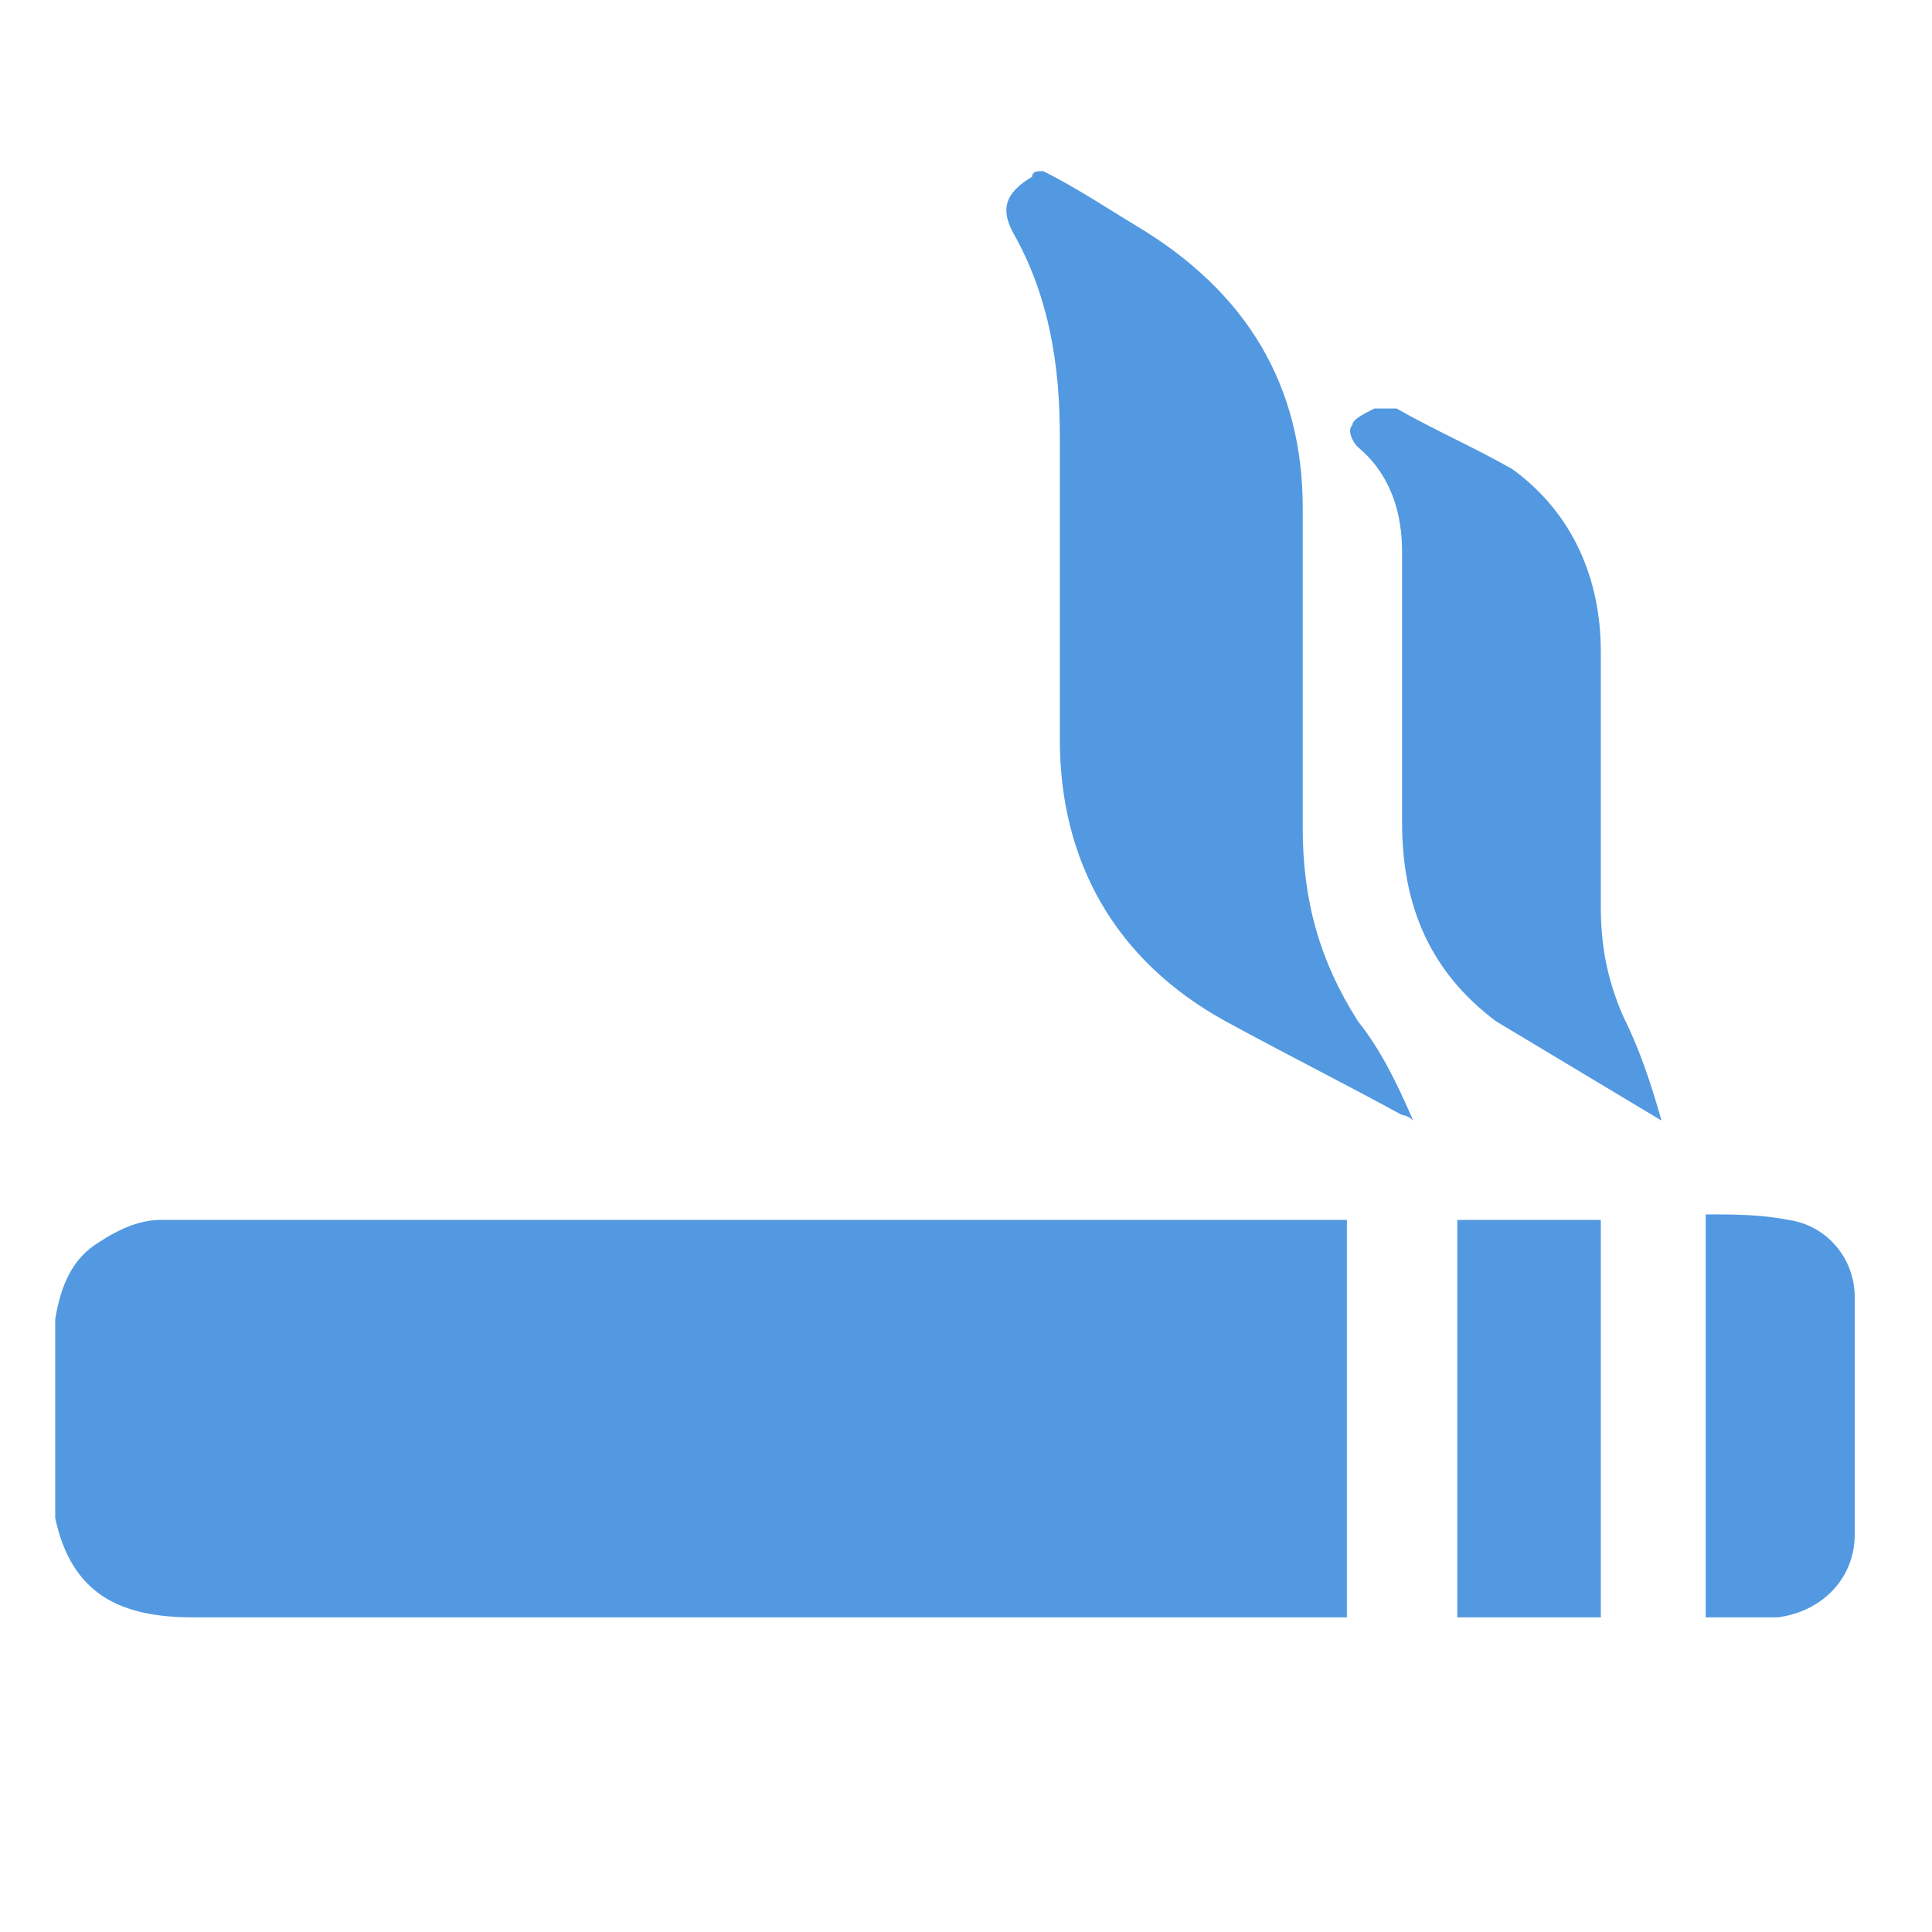
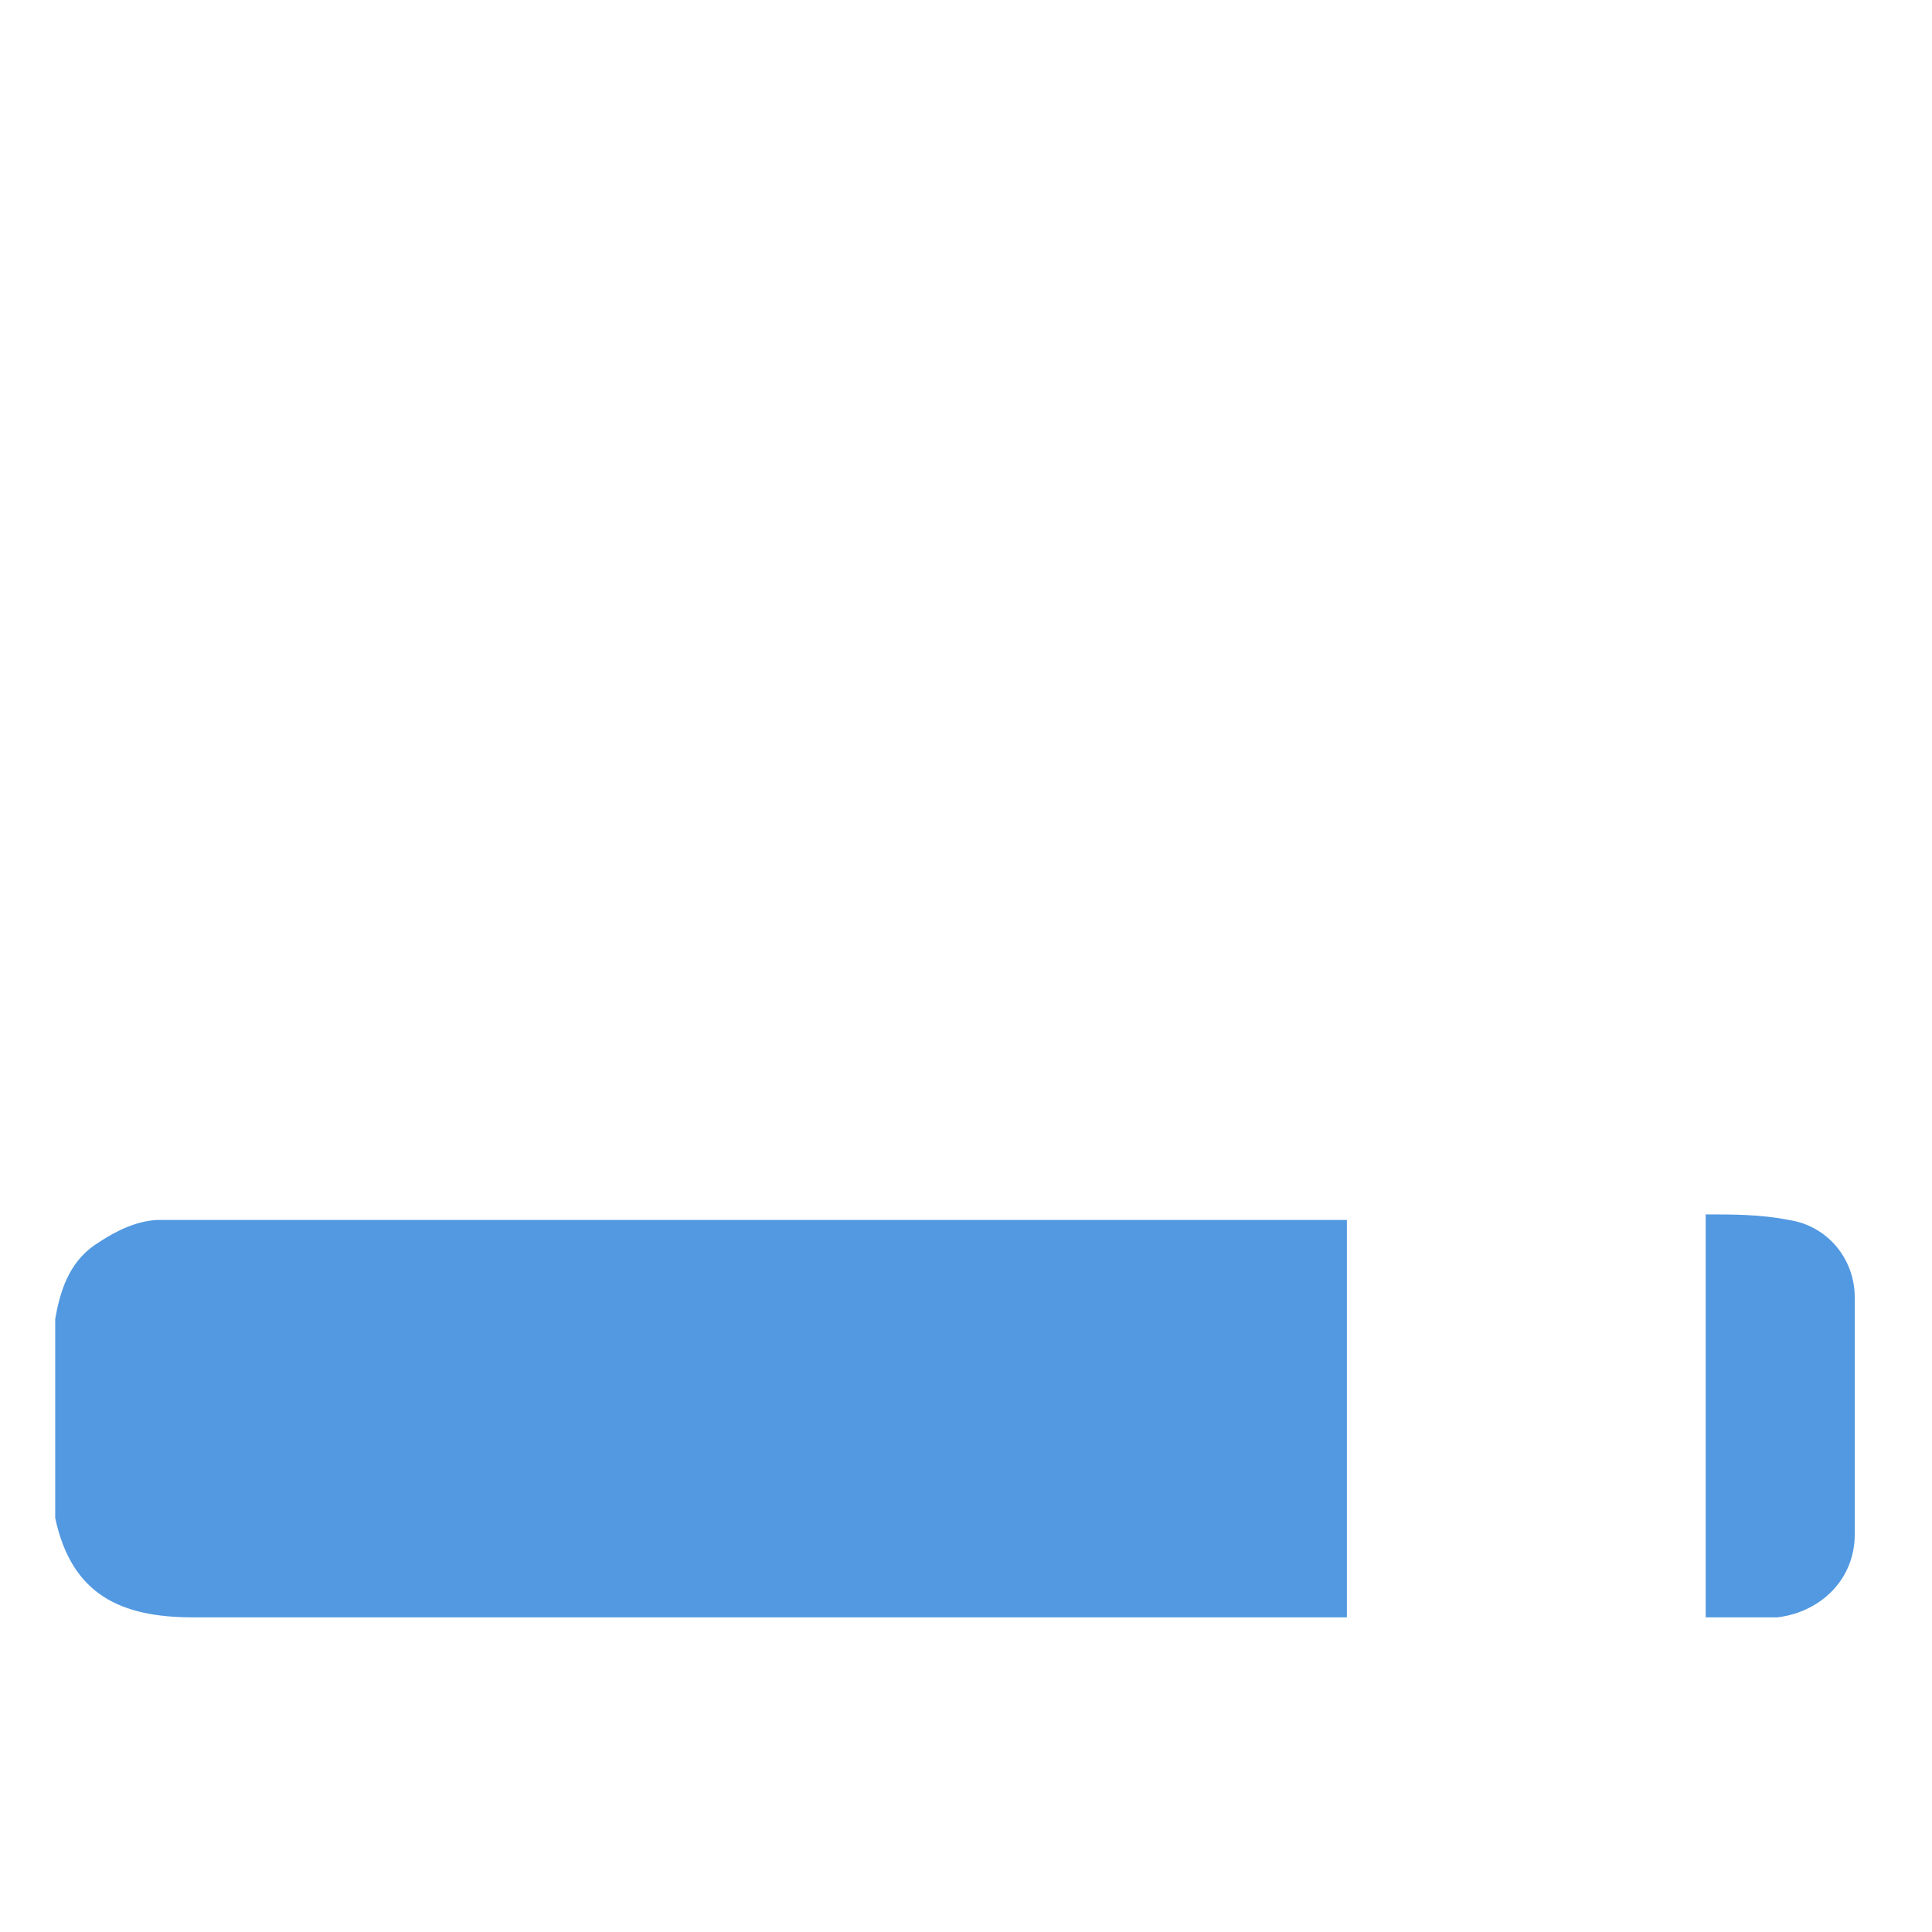
<svg xmlns="http://www.w3.org/2000/svg" version="1.1" baseProfile="tiny" id="Layer_1" x="0px" y="0px" width="35px" height="35px" viewBox="0 0 35 35" xml:space="preserve">
  <g id="yPCiHU_1_">
    <g>
      <path fill-rule="evenodd" fill="#5299E1" d="M1,23.9c0.1-0.6,0.3-1.1,0.8-1.4c0.3-0.2,0.7-0.4,1.1-0.4c7.1,0,14.2,0,21.3,0    c0.1,0,0.1,0,0.2,0c0,2.4,0,4.8,0,7.2c-0.1,0-0.3,0-0.4,0c-6.9,0-13.7,0-20.5,0c-1.3,0-2.2-0.4-2.5-1.8C1,26.3,1,25.1,1,23.9z" />
-       <path fill-rule="evenodd" fill="#5299E1" d="M18.9,3.1c0.6,0.3,1.2,0.7,1.7,1c2,1.2,3,2.9,3,5.1c0,1.9,0,3.8,0,5.8    c0,1.3,0.3,2.4,1,3.5c0.4,0.5,0.7,1.1,1,1.8c-0.1-0.1-0.2-0.1-0.2-0.1c-1.1-0.6-2.1-1.1-3.2-1.7c-2-1.1-3-2.9-3-5.1    c0-1.8,0-3.7,0-5.5c0-1.3-0.2-2.5-0.8-3.6c-0.3-0.5-0.2-0.8,0.3-1.1C18.7,3.1,18.8,3.1,18.9,3.1z" />
-       <path fill-rule="evenodd" fill="#5299E1" d="M30.1,20.3c-1-0.6-2-1.2-3-1.8c-1.2-0.9-1.7-2.1-1.7-3.6c0-1.6,0-3.2,0-4.9    c0-0.7-0.2-1.4-0.8-1.9c-0.1-0.1-0.2-0.3-0.1-0.4c0-0.1,0.2-0.2,0.4-0.3c0.1,0,0.3,0,0.4,0c0.7,0.4,1.4,0.7,2.1,1.1    c1.1,0.8,1.6,2,1.6,3.3c0,1.5,0,3,0,4.6c0,0.7,0.1,1.3,0.4,2C29.7,19,29.9,19.6,30.1,20.3z" />
-       <path fill-rule="evenodd" fill="#5299E1" d="M29,29.3c-0.9,0-1.7,0-2.6,0c0-2.4,0-4.8,0-7.2c0.9,0,1.7,0,2.6,0    C29,24.5,29,26.9,29,29.3z" />
      <path fill-rule="evenodd" fill="#5299E1" d="M30.9,22c0.5,0,1,0,1.5,0.1c0.7,0.1,1.2,0.7,1.2,1.4c0,1.4,0,2.8,0,4.3    c0,0.8-0.6,1.4-1.4,1.5c-0.4,0-0.8,0-1.3,0C30.9,26.9,30.9,24.5,30.9,22z" />
    </g>
  </g>
</svg>